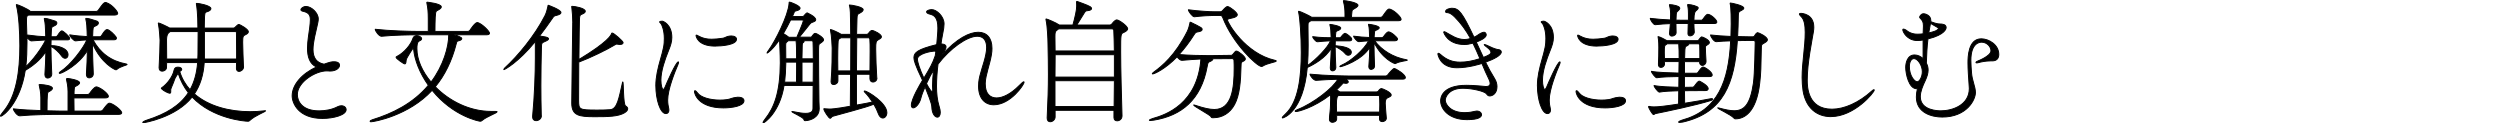
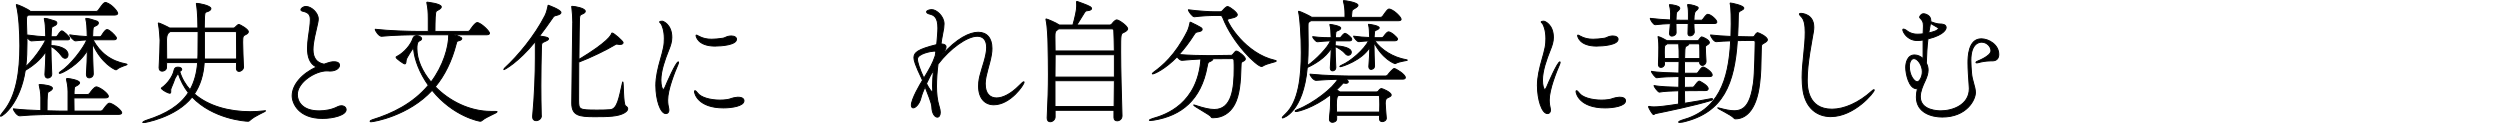
<svg xmlns="http://www.w3.org/2000/svg" id="_レイヤー_2" data-name="レイヤー_2" viewBox="0 0 650.12 32.1">
  <defs>
    <style>
      .cls-1 {
        fill: none;
      }

      .cls-2 {
        stroke: #000;
        stroke-linecap: round;
        stroke-linejoin: round;
        stroke-width: .25px;
      }
    </style>
  </defs>
  <g id="_テキスト" data-name="テキスト">
    <g>
      <g>
        <path class="cls-2" d="M30.61,3.45c0,.21-.18.46-.77.46H7.41l-.14.1c-.25.14-.38.21-.38,1.26v.67l.1,3.15c2.21.31,3.68.42,4.9.46,0-.46-.04-.88-.04-1.26-.03-1.01-.07-2.31-.31-3.22-.04-.1-.04-.18-.04-.21,0-.07.04-.07.1-.07h.21c.59.03,1.68.46,2.35.63.45.1.63.35.63.56,0,.25-.18.49-.52.67-.7.39-.84.14-.91,1.3-.04.49-.07,1.05-.07,1.61h1.26c.07,0,.28-.1.39-.28.03-.07.77-1.26,1.15-1.26.32,0,2.03,1.47,2.03,1.96,0,.18-.1.39-.52.39h-4.31c0,.49-.03.98-.03,1.5h.24c1.37,0,4.2.6,4.2,2.38,0,.52-.31.91-.73.91-.32,0-.67-.18-1.02-.7-.63-.91-1.72-1.89-2.7-2.42,0,2.24.1,4.76.21,7.14v.07c0,.77-.67,1.05-1.05,1.05s-.73-.25-.73-.91v-.1c.14-1.96.21-3.99.25-5.88-1.47,2.31-3.78,3.96-5.36,4.9C5.27,26.76.79,30.23.19,30.23c-.03,0-.07,0-.07-.07,0-.14.21-.49.7-1.08,3.47-4.06,4.34-10.64,4.34-17.19,0-3.71-.28-8.12-.88-10.4-.04-.1-.04-.18-.04-.21,0-.07.04-.1.07-.1.28,0,2.98,1.16,3.61,1.79h17.05c.25,0,.49-.14.6-.32,1.26-1.79,1.5-2,1.85-2,.1,0,.18,0,.25.04,1.54.53,2.94,2.35,2.94,2.77ZM31.66,29.28c0,.24-.17.46-.8.46h-15.54c-2,0-6.97.07-10.15.38h-.04c-.67,0-1.65-1.36-1.65-1.82,2,.25,4.73.38,7.14.46v-3.36c0-1.44-.28-2.52-.42-3.22,0-.04-.04-.07-.04-.1,0-.07,0-.1.39-.1,1.02.07,3.08.31,3.08.98,0,.35-.49.67-.94.88-.35.17-.46.28-.46,4.97,1.37.04,2.52.07,3.22.07h2.24v-5.04c0-1.44-.25-2.42-.39-3.12,0-.07-.03-.11-.03-.14,0-.14.14-.17.35-.17.59.04,3.08.46,3.08,1.12,0,.32-.52.67-.98.88-.28.14-.39.04-.46,1.4v.77h3.43c.25,0,.53-.14.63-.31.28-.42,1.23-1.68,1.71-1.68.1,0,.18,0,.25.03,1.33.46,2.91,1.86,2.91,2.42,0,.21-.17.42-.81.42h-8.16c0,1.05.04,2.28.04,3.43h6.86c.25,0,.52-.14.63-.31.42-.6,1.05-1.37,1.4-1.65.07-.07.21-.1.35-.1.07,0,.14,0,.21.04,1.15.38,2.94,1.89,2.94,2.45ZM8.11,10.63c-.28,0-.74-.49-1.09-.91v1.44c0,2-.07,4.1-.31,6.2,3.01-2.87,5.01-6.51,5.18-6.97-1.44.07-3.33.25-3.78.25ZM33.06,16.75c0,.21-1.86.52-2.7,1.33-.07.07-.18.07-.25.07-.17,0-3.82-1.65-6.06-6.86,0,2.42.1,5.18.21,7.84v.07c0,.77-.67,1.05-1.05,1.05s-.74-.25-.74-.91v-.11c.14-2.03.21-4.17.25-6.13-2.14,3.75-6.62,5.99-7.18,5.99-.1,0-.14-.04-.14-.1,0-.1.14-.28.49-.49,2.35-1.51,5.81-5.92,6.69-8.12-.84.03-1.75.1-2.91.25h-.03c-.46,0-1.51-1.19-1.51-1.58,1.61.28,3.22.38,4.55.46,0-.46-.03-.88-.03-1.23-.04-1.01-.07-2.31-.32-3.22-.03-.1-.03-.18-.03-.21,0-.07.03-.07.1-.07h.21c.6.03,1.68.46,2.35.63.46.1.63.35.63.56,0,.25-.17.49-.52.67-.7.39-.84.14-.91,1.3-.03.49-.07,1.05-.07,1.61h1.89c.1,0,.31-.1.42-.28.6-.95,1.02-1.58,1.47-1.58.56,0,1.93,1.33,2.38,2.03.03.03.03.1.03.21,0,.17-.1.42-.63.42h-5.46c1.79,3.36,4.62,5.53,8.54,6.27.21.04.31.07.31.14Z" />
        <path class="cls-2" d="M63.34,17.38c0,.7-.67,1.19-1.19,1.19-.35,0-.67-.25-.67-.77v-.03c0-.49.03-.98.03-1.51h-8.4c-.21,3.22-1.05,5.92-2.56,8.16,3.68,3.22,9.17,4.62,14.46,4.62,1.23,0,2.45-.07,3.64-.21.14,0,.21-.04.28-.04.1,0,.14.04.14.04,0,.21-2.77,1.23-4.06,2.45-.14.14-.28.25-.52.25-.74,0-9.1-.6-14.53-6.3-4.27,5.39-12.57,6.69-12.64,6.69-.14,0-.21-.04-.21-.07,0-.14.49-.42,1.05-.6,5.15-1.65,8.68-3.85,10.82-7.14-1.12-1.44-2.03-3.12-2.66-5.08-.28.49-.84,1.26-.94,1.68-.21.73-.95,2.27-.98,2.55v.6c0,.21-.03.39-.28.39-.28,0-1.61-.63-2-1.08-.1-.11-.18-.14-.18-.21,0-.04.07-.11.18-.18,1.29-.88,2.83-2.84,3.15-4.55.1-.56.49-.77,1.01-.77.67,0,.98.32.98.56,0,.17-.1.35-.53.56.56,1.86,1.51,3.43,2.7,4.76,1.09-1.96,1.75-4.31,1.96-7.07h-8.05c0,.46-.04.84-.04,1.26,0,.59-.6.98-1.12.98-.42,0-.81-.25-.81-.88v-.07c.14-2.17.25-5.92.25-7.11,0-.14-.14-2.8-.42-4.17-.04-.1-.04-.21-.04-.25q0-.07.04-.07c.25,0,2.42,1.02,2.91,1.33h7.35c0-3.89-.31-5.81-.38-6.13-.04-.07-.04-.14-.04-.18,0-.1.04-.1.17-.1.49,0,3.64.56,3.64,1.37,0,.31-.39.63-1.02.81-.6.17-.63.31-.67,2.35,0,.31-.04,1.02-.04,1.89h7.53c.25,0,.31-.03.42-.14.63-.63.84-.8,1.09-.8.14,0,2.42,1.19,2.42,1.89,0,.42-.46.63-.73.77-.63.28-.74.42-.74,2,0,1.79.14,4.24.21,6.34v.03ZM44.26,8.21l-.28.21q-.63.42-.67,1.82c0,.84.04,3.01.04,5.11h8.09c0-.39.04-.77.04-1.15,0-1.51.04-3.82.04-5.99h-7.25ZM61.52,12.97c0-1.89,0-3.61-.03-4.48,0-.1-.1-.28-.21-.28h-8.12v7.14h8.37v-2.38Z" />
        <path class="cls-2" d="M85,18.43c-2.98,0-7.67,2.91-7.67,6.16,0,1.72,1.19,4.24,5.67,4.24,1.58,0,3.36-.31,4.83-1.09.35-.17.67-.24.95-.24.73,0,1.23.46,1.23,1.02,0,1.4-3.29,2.28-6.16,2.28-6.23,0-7.88-3.99-7.88-5.88,0-2.87,2.56-5.81,6.34-7.49-1.85-.84-2.35-2.8-2.35-4.87,0-1.85.39-3.85.56-5.25.11-.88.18-1.61.18-2.17,0-1.33-.46-1.92-2.14-2.27-.17-.04-.31-.18-.31-.35,0-.31.56-.84,1.33-.84,1.37,0,3.19,1.65,3.19,3.25,0,.63-.21,1.3-.35,2-.35,1.58-1.02,4.03-1.02,5.95,0,2.13.88,3.43,2.87,3.81,1.58-.56,1.96-.63,2.59-.63,1.19,0,1.44.52,1.44.91,0,.67-.84,1.51-2.52,1.51-.14,0-.32-.04-.46-.04h-.32Z" />
        <path class="cls-2" d="M128.72,28.97c.38,0,.56.03.56.1,0,.31-2.7,1.23-3.85,2.21-.17.18-.35.25-.56.25-.17,0-6.9-1.16-12.5-8.05-6.09,6.62-15.16,8.19-15.89,8.19-.18,0-.25-.04-.25-.11,0-.14.35-.35.6-.42,5.15-1.58,10.57-4.2,14.56-8.96-2.28-3.22-3.57-6.65-3.82-9.31,0-.07-.07-.49-.07-.49-.1.14-1.71,2.56-1.85,3.12-.1.38,0,1.12-.39,1.12-.28,0-2.27-1.4-2.27-1.72,0-.07.03-.14.21-.21,2.03-1.05,3.68-3.15,4.17-4.69.14-.49.53-.7,1.02-.7.6,0,1.26.35,1.26.77,0,.18-.14.39-.56.56-.63.24-.67,1.19-.67,2.03,0,2.84,1.37,5.95,3.68,8.68,3.22-4.27,4.59-9.14,4.59-12.29h-8.12c-1.96,0-6.23.07-9.35.38h-.03c-.63,0-1.61-1.37-1.61-1.82,3.61.42,9.1.56,11.13.56h2.66v-3.33c0-1.61-.1-2.87-.35-3.96-.04-.1-.04-.17-.04-.25,0-.03.04-.07.07-.07.1,0,3.71.39,3.71,1.23,0,.17-.14.39-.39.56-.98.7-1.05.1-1.19,2.14-.04.6-.07,2.66-.07,3.68h8.51c.25,0,.49-.14.6-.31.04-.07,1.29-2,1.89-2,.07,0,.14,0,.21.04,1.19.42,2.98,2.27,2.98,2.73,0,.21-.18.42-.77.42h-8.47c1.19.35,2.03.67,2.03.98,0,.21-.25.42-.6.52-.59.21-.63-.04-.84.81-1.16,4.52-3.01,8.26-5.46,11.2,3.6,3.68,8.89,6.41,14.53,6.41h1.02Z" />
        <path class="cls-2" d="M140.79,30.12c0,.74-.7,1.26-1.4,1.26-.46,0-.88-.28-.88-1.02v-.21c.49-5.08.7-10.92.7-15.09v-4.27c-4.48,5.5-8.02,7.32-8.16,7.32t-.04-.03c0-.1.17-.35.31-.46,3.33-3.05,7.7-8.26,10.4-13.55.42-.81.63-1.86.77-2.45.03-.18,0-.25.1-.25,0,0,3.29,1.16,3.29,1.89,0,.25-.28.52-1.12.73-.63.14-.7.14-1.19.88-1.05,1.54-2.17,3.05-3.26,4.48l1.61.28c.53.14.74.31.74.46,0,.21-.35.46-.88.67-.91.39-.95.39-.98,1.65-.07,3.01-.14,6.27-.14,9.84,0,2.42.03,5.04.1,7.81v.07ZM148.95,5.94c0-1.15-.1-2.84-.25-3.96,0-.1-.04-.17-.04-.24s.04-.1.11-.1c.7,0,3.43.49,3.43,1.29,0,.25-.21.46-.67.67-.67.28-.77.28-.84,1.33-.03.53-.1,5.5-.14,10.54,7.6-4.59,8.4-6.34,8.51-6.79.03-.07.07-.1.14-.1.42,0,2.84,2.14,2.84,2.49,0,.25-.21.49-.84.49-.1,0-.21-.03-.35-.03-.18-.04-.31-.07-.46-.07-.1,0-.25.04-.39.14-2.17,1.33-6.58,3.47-9.49,4.55-.04,4.52-.04,8.89-.04,10.05.04,2.31.1,2.42,4.9,2.42,1.26,0,2.59-.03,3.33-.1,1.82-.17,2.24-2.94,3.15-6.93.03-.21.07-.31.1-.31.25,0,.07,5.85.73,6.27.35.21.56.46.56.73,0,.35-.28.7-.84,1.05-1.65.98-4.27,1.02-7.77,1.02-3.96,0-5.95-.25-5.95-3.54.04-3.43.18-17.22.25-20.37v-.46Z" />
        <path class="cls-2" d="M170.54,22.35c0-1.23.14-2.35.35-3.43.46-2.45,1.26-4.55,1.65-6.55.18-.88.21-1.65.21-2.35,0-2.14-.59-3.47-.84-3.85-.14-.21-.39-.35-.39-.49s.6-.18.7-.18c.18,0,2.49.81,2.49,4.24,0,1.09-.31,2.07-.84,3.36-.94,2.35-2,5.29-2,7.74,0,1.37.32,2.42.6,2.42.1,0,.28-.17.49-.63.38-.95,2.83-6.55,3.43-6.55.04,0,.07.04.07.11,0,.1-.03.31-.17.63-.77,1.75-2.66,6.44-2.66,9.21,0,.88.14,1.61.28,2.21.04.14.04.28.04.39,0,.56-.31.91-.77.91-1.54,0-2.63-3.85-2.63-7.18ZM192.03,25.29c.95,0,1.44.39,1.44.91,0,1.37-3.12,1.86-5.32,1.86-6.65,0-7.56-3.75-7.56-4.27,0-.14.04-.21.14-.21.14,0,.42.25.7.63.77,1.08,3.15,1.82,5.78,1.82.63,0,1.3-.04,1.96-.14.77-.1,1.19-.49,2.59-.6h.28ZM186.01,11.99c-4.73,0-5.01-2.73-5.01-2.73,0-.11.03-.14.1-.14.1,0,.28.1.52.24,1.12.63,2.21.84,3.43.84.88,0,1.82-.1,2.87-.25.56-.07.91-.38,1.4-.49.32-.07.6-.11.84-.11.88,0,1.37.39,1.37.84,0,1.51-3.96,1.79-5.53,1.79Z" />
-         <path class="cls-2" d="M213.03,28.3c0,2.17-2.21,3.04-3.61,3.08-.31,0-.28-.1-.39-.35-.24-.6-3.12-1.79-3.12-2t.07-.04c.07,0,.24.04.46.07,1.33.28,2.31.42,3.04.42,1.58,0,1.93-.6,1.93-1.3,0-1.47.04-3.64.04-5.95h-7.56c-1.12,7.07-5.15,9.73-5.39,9.73-.04,0-.07-.04-.07-.07,0-.14.14-.46.52-.91,2.38-2.98,3.92-6.97,3.96-14.6,0-1.16-.04-2.45-.1-3.78,0-.21-.04-1.19-.1-2.28-1.82,2.66-3.15,3.5-3.22,3.5,0,0-.04,0-.04-.03,0-.07.14-.35.49-.81,1.65-2.24,5.04-8.96,5.25-12.04.04-.28,0-.39.07-.39.42,0,2.8.98,2.8,1.58,0,.25-.28.52-.94.67-.53.1-.53.25-.7.67l-.35.81h2.63c.28,0,.28-.07.45-.28.21-.25.63-.67.7-.67,0,0,2.28.95,2.28,1.82,0,.31-.35.42-.49.49-.42.25-.59.07-1.05.63-.6.74-1.79,2.28-2.73,3.4h3.01c.14,0,.21-.1.35-.32.17-.28.52-.67.74-.67.52,0,2.21,1.12,2.21,1.65,0,.38-.46.63-.63.77-.63.46-.63.25-.67,1.68v1.16c0,2.49.04,8.33.1,12.43,0,.6.07,1.23.07,1.89v.04ZM207.22,9.68c1.5-3.5,1.68-4.13,1.68-4.31,0-.1-.04-.17-.25-.17h-3.05c-.56,1.19-1.23,2.38-1.89,3.54.46.28,1.02.6,1.33.88l.07.07h2.1ZM207.12,21.37c.03-1.09.03-1.89.03-3.15v-2.07h-2.8v.35c-.03,1.75-.14,3.36-.31,4.87h3.08ZM207.15,15.28c0-1.44,0-3.71-.14-4.69h-2.03l-.14.14c-.35.32-.52.25-.52,1.02.03,1.43.03,2.42.03,3.54h2.8ZM211.49,15.28c0-2.14-.04-3.85-.07-4.41,0-.03-.04-.28-.35-.28h-2.03s.07.1.07.14c0,.14-.14.32-.28.39-.14.07-.21.18-.21.63-.03,1.19-.07,2.34-.07,3.54h2.94ZM211.46,21.37c0-1.79.04-3.61.04-5.22h-2.94v5.22h2.91ZM228.05,20.29c0,.67-.53,1.05-1.02,1.05-.42,0-.81-.28-.81-.91v-1.12h-3.5v8.02c1.79-.31,3.47-.63,4.17-.8-.63-.95-1.29-1.82-1.85-2.38-.21-.21-.32-.35-.32-.42s.04-.07.1-.07c.81,0,5.81,3.15,5.81,5.64,0,.81-.53,1.4-1.05,1.4-.42,0-.88-.35-1.16-1.12-.31-.84-.7-1.68-1.19-2.49-1.72.81-9.49,2.77-10.68,3.15-.31.11-.46.53-.67.53-.35,0-1.65-2-1.65-2.45,0-.04.04-.07.1-.07.04,0,.1.04.17.04.39.04.81.07,1.23.07.32,0,1.37,0,5.39-.73.04-2,.04-5.04.07-8.3h-3.29v1.68c0,.6-.6.98-1.08.98-.39,0-.7-.21-.7-.73v-.1c.28-3.4.28-7.04.28-8.68,0-.42-.14-3.29-.42-4.52-.03-.11-.03-.18-.03-.21,0-.07.03-.07.03-.07.25,0,1.89.7,2.66,1.19l.1.07h2.48c0-1.09-.03-2.07-.03-2.84,0-2.42-.07-3.71-.25-4.52-.04-.14-.07-.21-.07-.25s.03-.03.03-.03c.49,0,3.57.49,3.57,1.23,0,.31-.38.63-.94.91-.6.28-.63.46-.67,1.47l-.1,4.03h2.62c.18,0,.35-.1.46-.25.07-.1.52-.77.95-.77.38,0,2.42.94,2.42,1.65,0,.42-.6.63-.81.77-.59.35-.67.6-.67,2.45,0,2.03.14,5.29.28,7.46v.07ZM221.22,18.43c.03-2.98.03-6.06.03-8.61h-2.56l-.1.07c-.6.38-.63.28-.67,1.58-.04,1.05-.07,2.38-.07,3.82,0,1.02.03,2.1.03,3.15h3.33ZM226.23,18.43c.04-1.75.04-3.5.04-5.04,0-1.26,0-2.38-.07-3.22,0-.07-.17-.35-.28-.35h-3.12c-.04,2.56-.07,5.57-.07,8.61h3.5Z" />
        <path class="cls-2" d="M256.22,21.9c0,2.38,1.19,3.57,2.94,3.57,1.65,0,3.78-1.09,5.85-3.19.7-.73,1.08-1.02,1.23-1.02.04,0,.07.04.07.11,0,.67-3.57,5.88-7.88,5.88-2.28,0-3.96-1.65-3.96-4.83,0-.31,0-.63.04-.98.21-2.24,1.36-4.76,1.85-7.28.14-.67.21-1.26.21-1.79,0-1.96-.91-2.94-2.42-2.94-2.7,0-7.11,3.19-10.22,7.25-.25,1.89-.39,4.1-.39,5.74,0,1.86.18,3.68.7,5.32.18.6.28,1.05.28,1.47,0,.84-.35,1.26-.77,1.26-.63,0-1.4-.91-1.44-2.73-.03-.91-1.05-3.36-1.75-5.18-.49,1.12-.88,2.14-1.08,2.94-.35,1.51-1.4,2.56-2,2.56-.28,0-.49-.25-.49-.7,0-1.61,2.28-5.46,2.91-6.48-2-4.17-2.24-5.22-2.24-5.88,0-1.33.98-2.17,5.92-3.4.04-.28.07-.52.07-.7.1-1.3.24-2.52.24-3.61,0-2.8-.98-3.36-2.17-3.64-.46-.11-.77-.32-.77-.56,0-.35.77-.59,1.36-.59,1.23,0,3.19,1.75,3.19,3.71,0,.63-.1,1.44-.35,2.56-.21.98-.35,1.93-.42,2.49,0,.07-.04.1-.04.17h.21c.84.07,1.12.39,1.12.77,0,.52-.46,1.16-1.15,2.21,3.96-4.48,7.32-6.02,9.52-6.02s3.57,1.47,3.57,4.2c0,.49-.04,1.05-.14,1.61-.42,2.62-1.54,5.22-1.61,7.46v.25ZM243.38,13.39c-.17-.1-.42-.1-.46-.1-.81.03-4.34.67-4.34,2.1,0,.77.6,2.63,1.68,4.94,1.65-2.77,2.21-3.71,2.94-5.81.07-.39.14-.77.17-1.12ZM242.54,23.23c0-.28-.04-.56-.04-.91,0-1.16.1-2.56.25-3.99-.67,1.02-.88,1.44-1.82,3.4.77,1.54,1.37,2.17,1.5,2.17.07,0,.11-.1.11-.39v-.28Z" />
        <path class="cls-2" d="M293.25,7.44c0,.42-.42.7-.98.98-.84.35-.84.39-.84,5.04s.21,11.52.35,16.63v.03c0,.84-.67,1.3-1.26,1.3-.46,0-.84-.25-.84-.88v-1.86h-15.3v1.75c0,.7-.7,1.23-1.26,1.23-.46,0-.81-.28-.81-.95v-.1c.21-4.34.32-7.7.32-11.27,0-2.52-.04-5.11-.11-8.19,0-.84-.14-4.34-.49-5.88-.04-.1-.04-.21-.04-.24,0-.07,0-.11.07-.11.21,0,2.63,1.02,3.4,1.58h3.54c.56-2.03.98-3.85.98-4.83,0-.42,0-.81-.04-1.12v-.07c0-.07.04-.1.1-.1.04,0,.1.03.18.03.07.04,2.62.91,3.29,1.33.21.14.35.31.35.49,0,.25-.31.49-1.15.56-.46.03-.53.24-.7.49-.49.7-1.33,2.24-2,3.22h8.61c.17,0,.35-.07.52-.28.6-.81,1.08-1.05,1.26-1.05.59,0,2.83,1.61,2.83,2.28ZM289.65,7.97c0-.17-.18-.46-.39-.46h-13.97l-.18.14c-.73.49-.77.7-.77,1.89,0,.94.04,2.21.04,3.71h15.4c-.03-2.1-.07-3.85-.14-5.29ZM289.79,14.23h-15.4c0,1.68-.04,3.68-.04,5.81h15.44v-5.81ZM274.35,20.99v6.72h15.37c.04-2.38.07-4.62.07-6.72h-15.44Z" />
        <path class="cls-2" d="M315.23,30.61c-.21,0-.28-.21-.35-.31-.21-.42-4.48-2.7-4.48-2.98,0,0,.04-.04.07-.04.07,0,.21.04.49.14,2.07.7,3.61,1.05,4.83,1.05,4.59,0,5.15-5.57,5.15-10.71,0-.63,0-1.26-.04-1.89,0-.35-.03-.63-.52-.63l-5.01.04s.03.07.03.1c0,.21-.35.46-.77.63-.38.18-.49.07-.7,1.26-1.58,8.72-6.76,12.81-13.86,13.97-.42.07-.73.1-.94.1-.18,0-.25-.03-.25-.07,0-.1.38-.31.91-.46,3.4-.94,11.66-3.82,12.5-15.47-1.5.07-3.29.21-4.94.35h-.03c-.39,0-.88-.46-1.23-.91-3.01,3.12-5.88,4.45-6.37,4.45-.07,0-.07-.03-.07-.07,0-.07.14-.21.46-.46,2.06-1.51,5.46-4.24,8.65-10.54.35-.73.56-1.61.67-2.14.04-.14,0-.25.1-.25.04,0,.07,0,.14.04,2.91,1.44,2.94,1.47,2.94,1.86,0,.25-.24.46-.98.59-.6.11-.7.11-1.12.77-1.26,2-2.59,3.71-3.89,5.15,2.45.21,5.5.28,7.46.28h.98l5.01-.07c.38,0,.42-.14.56-.28.35-.35.38-.52.63-.73.1-.07.18-.1.28-.1.46,0,2.31,1.44,2.31,2.03,0,.24-.17.46-.7.7-.42.21-.38.25-.42,1.16-.1,4.06-.35,7.53-1.68,10.01-1.26,2.34-3.36,3.43-5.43,3.43h-.38ZM315.79,4.01c-1.05,0-3.19.11-5.18.35h-.03c-.49,0-1.54-1.4-1.54-1.82,2.56.35,5.64.52,6.69.52h1.65c.17,0,.42-.14.56-.31.21-.28.94-1.05,1.26-1.05.59,0,2.56,1.58,2.56,2.1,0,.39-.49.67-1.05.81-.94.25-1.5.25-1.5.6,0,.7,4.59,8.72,12.32,10.47.28.07.38.11.38.18,0,.28-2.35.56-3.54,1.33-.1.07-.21.1-.31.1-1.16,0-7.46-5.95-10.08-12.71-.18-.46-.35-.56-.7-.56h-1.47Z" />
        <path class="cls-2" d="M340.92,5.34l-.31.25c-.38.25-.46.21-.46,1.02v.95c0,1.26.04,2.66.04,4.17,0,1.71-.04,3.5-.18,5.32,2.1-1.4,5.57-4.97,5.95-6.44-1.15.04-2.45.17-3.33.25h-.04c-.42,0-1.23-1.02-1.23-1.33.56.07,2.03.28,4.8.28,0-.21-.03-.42-.03-.63-.04-.84-.04-1.89-.28-2.62-.03-.07-.03-.14-.03-.17s.03-.04.07-.04c.35,0,2.77.42,2.77.95,0,.21-.21.42-.52.56-.67.32-.74.11-.81,1.05-.04.31-.04.6-.04.91h1.09c.07,0,.25-.07.35-.21.07-.1.7-.95,1.08-.95.25,0,1.72,1.05,1.72,1.54,0,.17-.1.42-.53.42h-3.75c0,.42-.04.84-.04,1.26,1.89.14,4.2.53,4.2,1.72,0,.42-.35.77-.77.77-.28,0-.56-.1-.84-.46-.56-.7-1.68-1.4-2.59-1.82,0,1.61.07,3.33.17,5.43v.07c0,.49-.42.84-.84.84-.31,0-.6-.21-.6-.74v-.1c.14-1.96.21-3.61.25-5.08-1.44,2.56-4.59,4.31-6.23,5.04-1.05,11.73-6.3,13.13-6.41,13.13-.07,0-.1-.03-.1-.07,0-.14.25-.42.81-.94,3.47-3.22,4.13-9.8,4.13-16.03,0-4.27-.31-8.79-.67-10.4-.04-.11-.04-.18-.04-.21,0-.07.04-.11.07-.11.28,0,2.8,1.19,3.19,1.47l.14.1h8.68v-.84c0-1.19-.1-2.14-.38-3.19-.04-.1-.04-.17-.04-.21,0-.07.04-.1.1-.1.35,0,3.71.49,3.71,1.23,0,.21-.25.42-.49.6-.98.67-1.05.28-1.15,1.65-.04.25-.07.56-.07.88h7.53c.25,0,.49-.14.6-.31,1.12-1.58,1.33-1.85,1.71-1.85.07,0,.14,0,.21.04,1.26.42,2.87,2.1,2.87,2.62,0,.21-.18.38-.77.38h-22.68ZM360.52,30.72c0,.56-.56.91-1.05.91-.39,0-.74-.21-.74-.7v-.95h-11.13v.95c0,.53-.56.88-1.09.88-.42,0-.8-.25-.8-.77,0-.98.28-2.45.28-3.78v-.21c0-.21.04-.77.04-1.4,0-.31,0-.67-.04-1.02-4.41,3.4-8.4,4.38-8.96,4.38-.14,0-.25-.03-.25-.1,0-.1.21-.25.63-.42,4.13-1.58,9.38-5.71,10.47-7.88-1.79.04-3.85.14-5.64.28h-.03c-.6,0-1.54-1.19-1.54-1.61,4.1.42,9.42.49,11.2.49h8.44c.21,0,.46-.14.56-.28.42-.59,1.44-1.68,1.68-1.68.42,0,2.91,1.54,2.91,2.35,0,.21-.14.42-.67.42h-14.91c.42.25.74.46.74.7,0,.21-.21.39-.63.39-.1,0-.21-.04-.31-.04-.14,0-.21-.03-.28-.03-.21,0-.21.1-.39.31-.46.49-.94.98-1.44,1.44.31.17.6.38.84.56h9.52c.18,0,.39-.07.49-.21.35-.49.63-.67.84-.67s2.52.94,2.52,1.68c0,.38-.63.56-.88.7-.39.17-.67.46-.67,1.44,0,.81.21,2.66.28,3.81v.07ZM348.06,24.84c-.28.18-.53.49-.53,2.45,0,.56.04,1.23.04,1.86h11.2c0-.67.04-1.33.04-1.96,0-.88-.04-1.65-.07-2.1,0-.04-.1-.25-.25-.25h-10.43ZM357.44,17.17c0,.84-.88.88-.88.88-.32,0-.6-.21-.6-.73v-.07c.14-1.96.25-3.57.25-4.94-2.07,3.4-7.25,5.04-7.67,5.04-.07,0-.14-.04-.14-.07,0-.07.18-.17.53-.35,2.42-1.02,5.88-4.13,6.97-6.3-.77.03-1.58.1-2.52.21h-.04c-.42,0-1.33-1.12-1.33-1.44,1.44.21,2.91.32,4.17.35,0-.21-.04-.39-.04-.6-.03-.84-.03-1.89-.24-2.62-.04-.1-.04-.14-.04-.17s0-.04.07-.04c.39,0,2.73.38,2.73.91,0,.17-.18.35-.49.49-.63.31-.7.1-.77,1.05-.04.35-.07.67-.07,1.02h2c.1,0,.31-.07.42-.21.6-.84,1.02-1.3,1.33-1.3.67,0,2.35,1.47,2.35,1.86,0,.17-.14.46-.63.46h-5.32c1.72,2.38,4.73,4.31,8.26,4.94.17.03.25.07.25.1,0,.14-2.1.31-3.01.84-.07.04-.14.07-.24.07-.07,0-3.29-1.19-5.43-5.53v.95c0,1.5.07,3.12.14,5.18v.04Z" />
-         <path class="cls-2" d="M386.53,22.49c.7,0,.98-.32.98-.81,0-.28-.1-.63-.28-1.01-.67-1.33-1.26-2.73-1.86-4.17-.31.1-3.43,1.12-6.51,1.12-4.48,0-4.94-3.57-4.94-3.57,0-.14.03-.21.14-.21s.28.11.53.32c1.65,1.47,3.22,2,5.11,2,1.68,0,3.15-.28,5.15-.91-.56-1.33-1.16-2.7-1.82-4.03-1.05.28-1.54.35-2.24.35-4.38,0-5.36-3.12-5.36-3.22,0-.07.07-.11.14-.11.17,0,.49.21.63.28,1.05.56,2.66,1.75,4.59,1.75.32,0,.98-.03,1.61-.28-1.08-1.96-2.38-3.85-4.1-5.57-1.26-1.26-1.86-1.12-2.21-1.16-.14-.04-.17-.14-.17-.28,0-.63,1.37-.84,1.65-.84,1.82,0,2.7,1.16,5.74,7.53.35-.14.67-.32.91-.49.67-.49,1.33-.8,1.68-.8.46,0,.59.49.59.67,0,.88-1.96,1.65-2.59,1.89.63,1.4,1.23,2.7,1.85,3.99.73-.28,1.37-.56,1.75-.88,0,0,.21-.14.21-.42,0-.31-.21-.77-1.08-1.4-.46-.31-.67-.56-.67-.63,0-.03.04-.03.07-.03.14,0,.56.14,1.19.46,1.23.63,2.17.84,2.21.84.6,0,.98.28.98.63,0,.88-1.92,1.89-4.1,2.66.67,1.4,1.44,2.8,2.35,4.27.46.73.63,1.44.63,2.1,0,1.75-1.15,2.42-1.89,2.42-.38,0-.59-.21-.88-.6-.49-.6-3.61-1.4-6.09-1.4-3.75,0-4.59,2.38-4.59,3.08,0,1.05,1.33,3.26,5.04,3.26,1.12,0,2.17-.21,2.7-.35.18-.04.32-.07.46-.07.7,0,1.23.46,1.23.95,0,.56-.63,1.29-3.78,1.29-4.76,0-6.86-2.8-6.86-4.9,0-.49.1-4.03,6.72-4.03,2.17,0,4.41.28,5.11.32h.07Z" />
        <path class="cls-2" d="M399.79,22.35c0-1.23.14-2.35.35-3.43.46-2.45,1.26-4.55,1.65-6.55.18-.88.21-1.65.21-2.35,0-2.14-.59-3.47-.84-3.85-.14-.21-.39-.35-.39-.49s.6-.18.7-.18c.18,0,2.49.81,2.49,4.24,0,1.09-.31,2.07-.84,3.36-.94,2.35-2,5.29-2,7.74,0,1.37.32,2.42.6,2.42.1,0,.28-.17.49-.63.38-.95,2.83-6.55,3.43-6.55.04,0,.07.04.07.11,0,.1-.03.31-.17.63-.77,1.75-2.66,6.44-2.66,9.21,0,.88.14,1.61.28,2.21.04.14.04.28.04.39,0,.56-.31.91-.77.91-1.54,0-2.63-3.85-2.63-7.18ZM421.28,25.29c.95,0,1.44.39,1.44.91,0,1.37-3.12,1.86-5.32,1.86-6.65,0-7.56-3.75-7.56-4.27,0-.14.04-.21.14-.21.14,0,.42.25.7.63.77,1.08,3.15,1.82,5.78,1.82.63,0,1.3-.04,1.96-.14.77-.1,1.19-.49,2.59-.6h.28ZM415.26,11.99c-4.73,0-5.01-2.73-5.01-2.73,0-.11.03-.14.1-.14.1,0,.28.1.52.24,1.12.63,2.21.84,3.43.84.88,0,1.82-.1,2.87-.25.56-.07.91-.38,1.4-.49.32-.07.6-.11.84-.11.88,0,1.37.39,1.37.84,0,1.51-3.96,1.79-5.53,1.79Z" />
        <path class="cls-2" d="M445.15,25.64c.14,0,.21.04.21.1,0,.14-.17.32-.52.42-3.89,1.23-12.08,2.94-14.25,3.36-.28.04-.42.28-.59.28-.28,0-1.3-1.75-1.3-2.07,0,0,0-.07.14-.07.38.1.81.14,1.23.14,1.12,0,2.8-.17,6.44-.74.04-1.29.04-2.45.04-3.46-1.51.03-3.99.14-5.01.35h-.04c-.31,0-1.37-1.33-1.37-1.71,1.37.31,4.66.42,6.44.46,0-1.09.03-2,.03-2.8-1.71,0-4.73.11-5.74.32h-.04c-.31,0-1.37-1.3-1.37-1.68,1.33.31,5.15.42,7.14.46,0-1.16.04-2.07.04-2.98h-3.82c0,.25.04.42.04.52v.11c0,.52-.46.88-.91.88-.35,0-.67-.21-.67-.77v-.1c.07-.91.1-3.26.1-4.34,0-.28,0-1.68-.17-2.59-.04-.11-.04-.14-.04-.18s0-.03.04-.03c.35,0,1.96.84,2.27,1.05h7.98c.17,0,.25-.1.35-.25.14-.25.49-.59.63-.7.04,0,.07-.03.1-.03.25,0,2,.77,2,1.47,0,.31-.39.49-.53.59-.42.28-.52.32-.52.67,0,.04.1,3.15.17,3.54v.1c0,.63-.49,1.05-.94,1.05-.39,0-.74-.28-.74-.88v-.1h-3.92v3.01h3.19s.28-.1.38-.28c.32-.49.91-1.33,1.26-1.33.49,0,2.38,1.29,2.38,2.06,0,.21-.14.42-.67.42h-6.55v2.8l2.21-.04s.28-.1.38-.28c.31-.46.95-1.29,1.23-1.29.07,0,.14,0,.18.04.07.03,2.17,1.08,2.17,1.92,0,.25-.17.49-.7.49l-5.46.04c0,.98.04,2.03.04,3.26,2.59-.39,5.25-.88,6.86-1.19h.17ZM440.5,6.11c0,.63.03,1.29.1,2.28,0,.24-.39.94-1.09.94-.31,0-.56-.18-.56-.6v-.07c.03-.91.07-1.79.07-2.56h-3.19c0,.59.04,1.29.04,2.38,0,.53-.6.91-1.08.91-.35,0-.63-.21-.63-.63v-.14c.1-1.05.18-1.82.21-2.48-1.26.03-2.59.14-3.89.28h-.04c-.49,0-1.29-1.26-1.29-1.65,1.68.21,3.57.35,5.25.42,0-.49.04-1.02.04-1.68,0-.25-.04-1.19-.28-2.03-.03-.1-.03-.18-.03-.21,0-.07.03-.07.07-.07.81,0,2.63.38,2.63.91,0,.14-.1.39-.49.74-.42.35-.42.46-.46,1.4,0,.39-.04.67-.04.98.7,0,1.3.03,1.79.03h1.44v-1.75c0-.25,0-1.19-.18-2.03,0-.1-.04-.14-.04-.21,0-.1.04-.1.14-.1.84,0,2.63.52,2.63.84,0,.18-.1.42-.56.77-.21.17-.56.45-.56,2.48h1.96c.07,0,.28-.1.39-.28.84-1.19,1.08-1.26,1.26-1.26.77,0,2.35,1.44,2.35,2,0,.21-.14.39-.67.39h-5.29ZM436.65,15.07c0-1.23,0-2.45-.1-3.68h-3.01l-.14.11c-.56.35-.6.35-.6,2.17,0,.46.04,1.02.04,1.54h3.82v-.14ZM454.71,10.52c-.63,0-1.72,0-2.91.04-.74,11.06-3.54,18.73-14.18,21.18-.38.07-.67.1-.84.1s-.28-.04-.28-.07c0-.14.42-.38.88-.52,9.38-2.56,12.15-10.08,12.67-20.62-1.33.03-2.7.1-3.71.21h-.04c-.6,0-1.47-1.33-1.47-1.75,1.44.18,3.4.31,5.29.39.04-1.05.07-2.1.07-3.22,0-.63,0-4.24-.25-5.22,0-.07-.03-.14-.03-.18,0-.07.03-.07.1-.07.28,0,3.47.63,3.47,1.33,0,.25-.35.46-.7.63-.56.28-.73.35-.73,1.33-.04,1.89-.07,3.68-.18,5.43,1.37.03,2.56.07,3.29.07h.56c.35,0,.46-.1.56-.28.31-.63.73-.81.77-.81.28,0,2.56,1.05,2.56,1.86,0,.25-.25.52-.77.81-.88.45-.77.56-.81,1.54-.1,4.87-.1,6.27-.42,8.93-.88,7.77-4.17,9.28-6.3,9.28-.17,0-.28-.03-.46-.25-.67-.8-4.17-2.38-4.17-2.59,0,0,0-.04.04-.04.07,0,.21.04.46.1,1.44.39,2.7.67,3.78.67,2.63,0,4.2-1.61,5.01-7.18.35-2.27.46-10.57.46-10.61,0-.49-.32-.49-.49-.49h-1.23ZM442.04,15.21c0-1.12,0-2.7-.04-3.5,0,0-.1-.32-.31-.32h-2.52v.04c0,.17-.14.32-.42.46-.56.25-.59.28-.63,2.07l-.04,1.26h3.96Z" />
        <path class="cls-2" d="M476.13,30.33c-3.61,0-6.51-2.21-7.25-6.72-.17-1.16-.25-2.31-.25-3.47,0-3.89.81-7.84.81-11.73,0-1.93-.28-3.4-1.05-4.1-.32-.32-.46-.53-.46-.63,0-.14.14-.21.35-.21.28,0,3.4.14,3.4,3.61,0,.35-.03.73-.1,1.15-.35,2.21-1.61,8.09-1.61,12.6,0,1.68.07,7.56,6.44,7.56,3.12,0,6.93-1.61,10.43-4.79.21-.21.38-.28.46-.28s.1.04.1.1c0,.6-5.18,6.9-11.27,6.9Z" />
        <path class="cls-2" d="M517.57,15.84c-1.15,0-2.38.24-3.12.46-.17.03-.28.07-.38.07-.18,0-.25-.07-.25-.14s.14-.21.42-.32c.07-.04,3.5-1.33,3.5-2.7,0-1.12-1.08-2.24-2.42-2.24-.52,0-2.8.18-2.8,4.73,0,1.08.1,2.24.17,3.22.14,2.07,1.02,3.61,1.02,5.15,0,1.89-2.28,6.37-8.65,6.37-2.62,0-6.72-1.05-6.72-5.22,0-.7.1-1.4.28-2.14h-.18c-2.1,0-2.87-4.03-2.87-5.53,0-1.16.42-3.26,2.31-3.26.81,0,1.65.39,2.21.98v-4.87c-.52.1-1.05.14-1.5.14-2.66,0-3.78-2.31-3.78-2.8,0-.14.07-.18.17-.18.21,0,.6.18.98.49.88.67,1.79.84,2.7.84.49,0,.95-.04,1.44-.1,0-.67.04-1.3.07-1.86v-.31c0-.98-.31-1.33-.7-1.75-.14-.17-.28-.28-.28-.42,0-.17.38-.88,1.02-.88.52,0,1.89.46,1.89,1.72v.35c1.36.52,1.96.59,2.31.59.73,0,1.68.11,1.68.95,0,.17-.17,1.82-4.73,2.94-.25,2-.35,4.2-.42,6.3.31.56.46,1.15.46,1.79,0,.84-.28,1.75-.77,2.8-.6,1.26-1.26,2.77-1.26,4.13,0,3.68,4.83,3.68,5.32,3.68,2.98,0,7.42-1.47,7.42-5.81,0-.18-.03-.35-.03-.52-.18-2.59-.32-4.55-.32-6.13,0-1.44.04-6.27,3.47-6.27,1.89,0,4.55,1.5,4.55,4.06,0,.91-.46,1.68-1.68,1.68h-.53ZM499.89,18.64c0-1.68-1.19-3.4-2.17-3.4-.7,0-1.19.84-1.19,2.1,0,2.31,1.3,3.92,2.03,3.92.6,0,1.33-1.26,1.33-2.62ZM501.57,8.56c.67-.14,2.52-.56,2.52-1.23q0-.1-2.07-1.26l-.25,1.4-.21,1.08Z" />
      </g>
      <rect class="cls-1" x=".12" y="4.96" width="650" height="17.66" />
    </g>
  </g>
</svg>